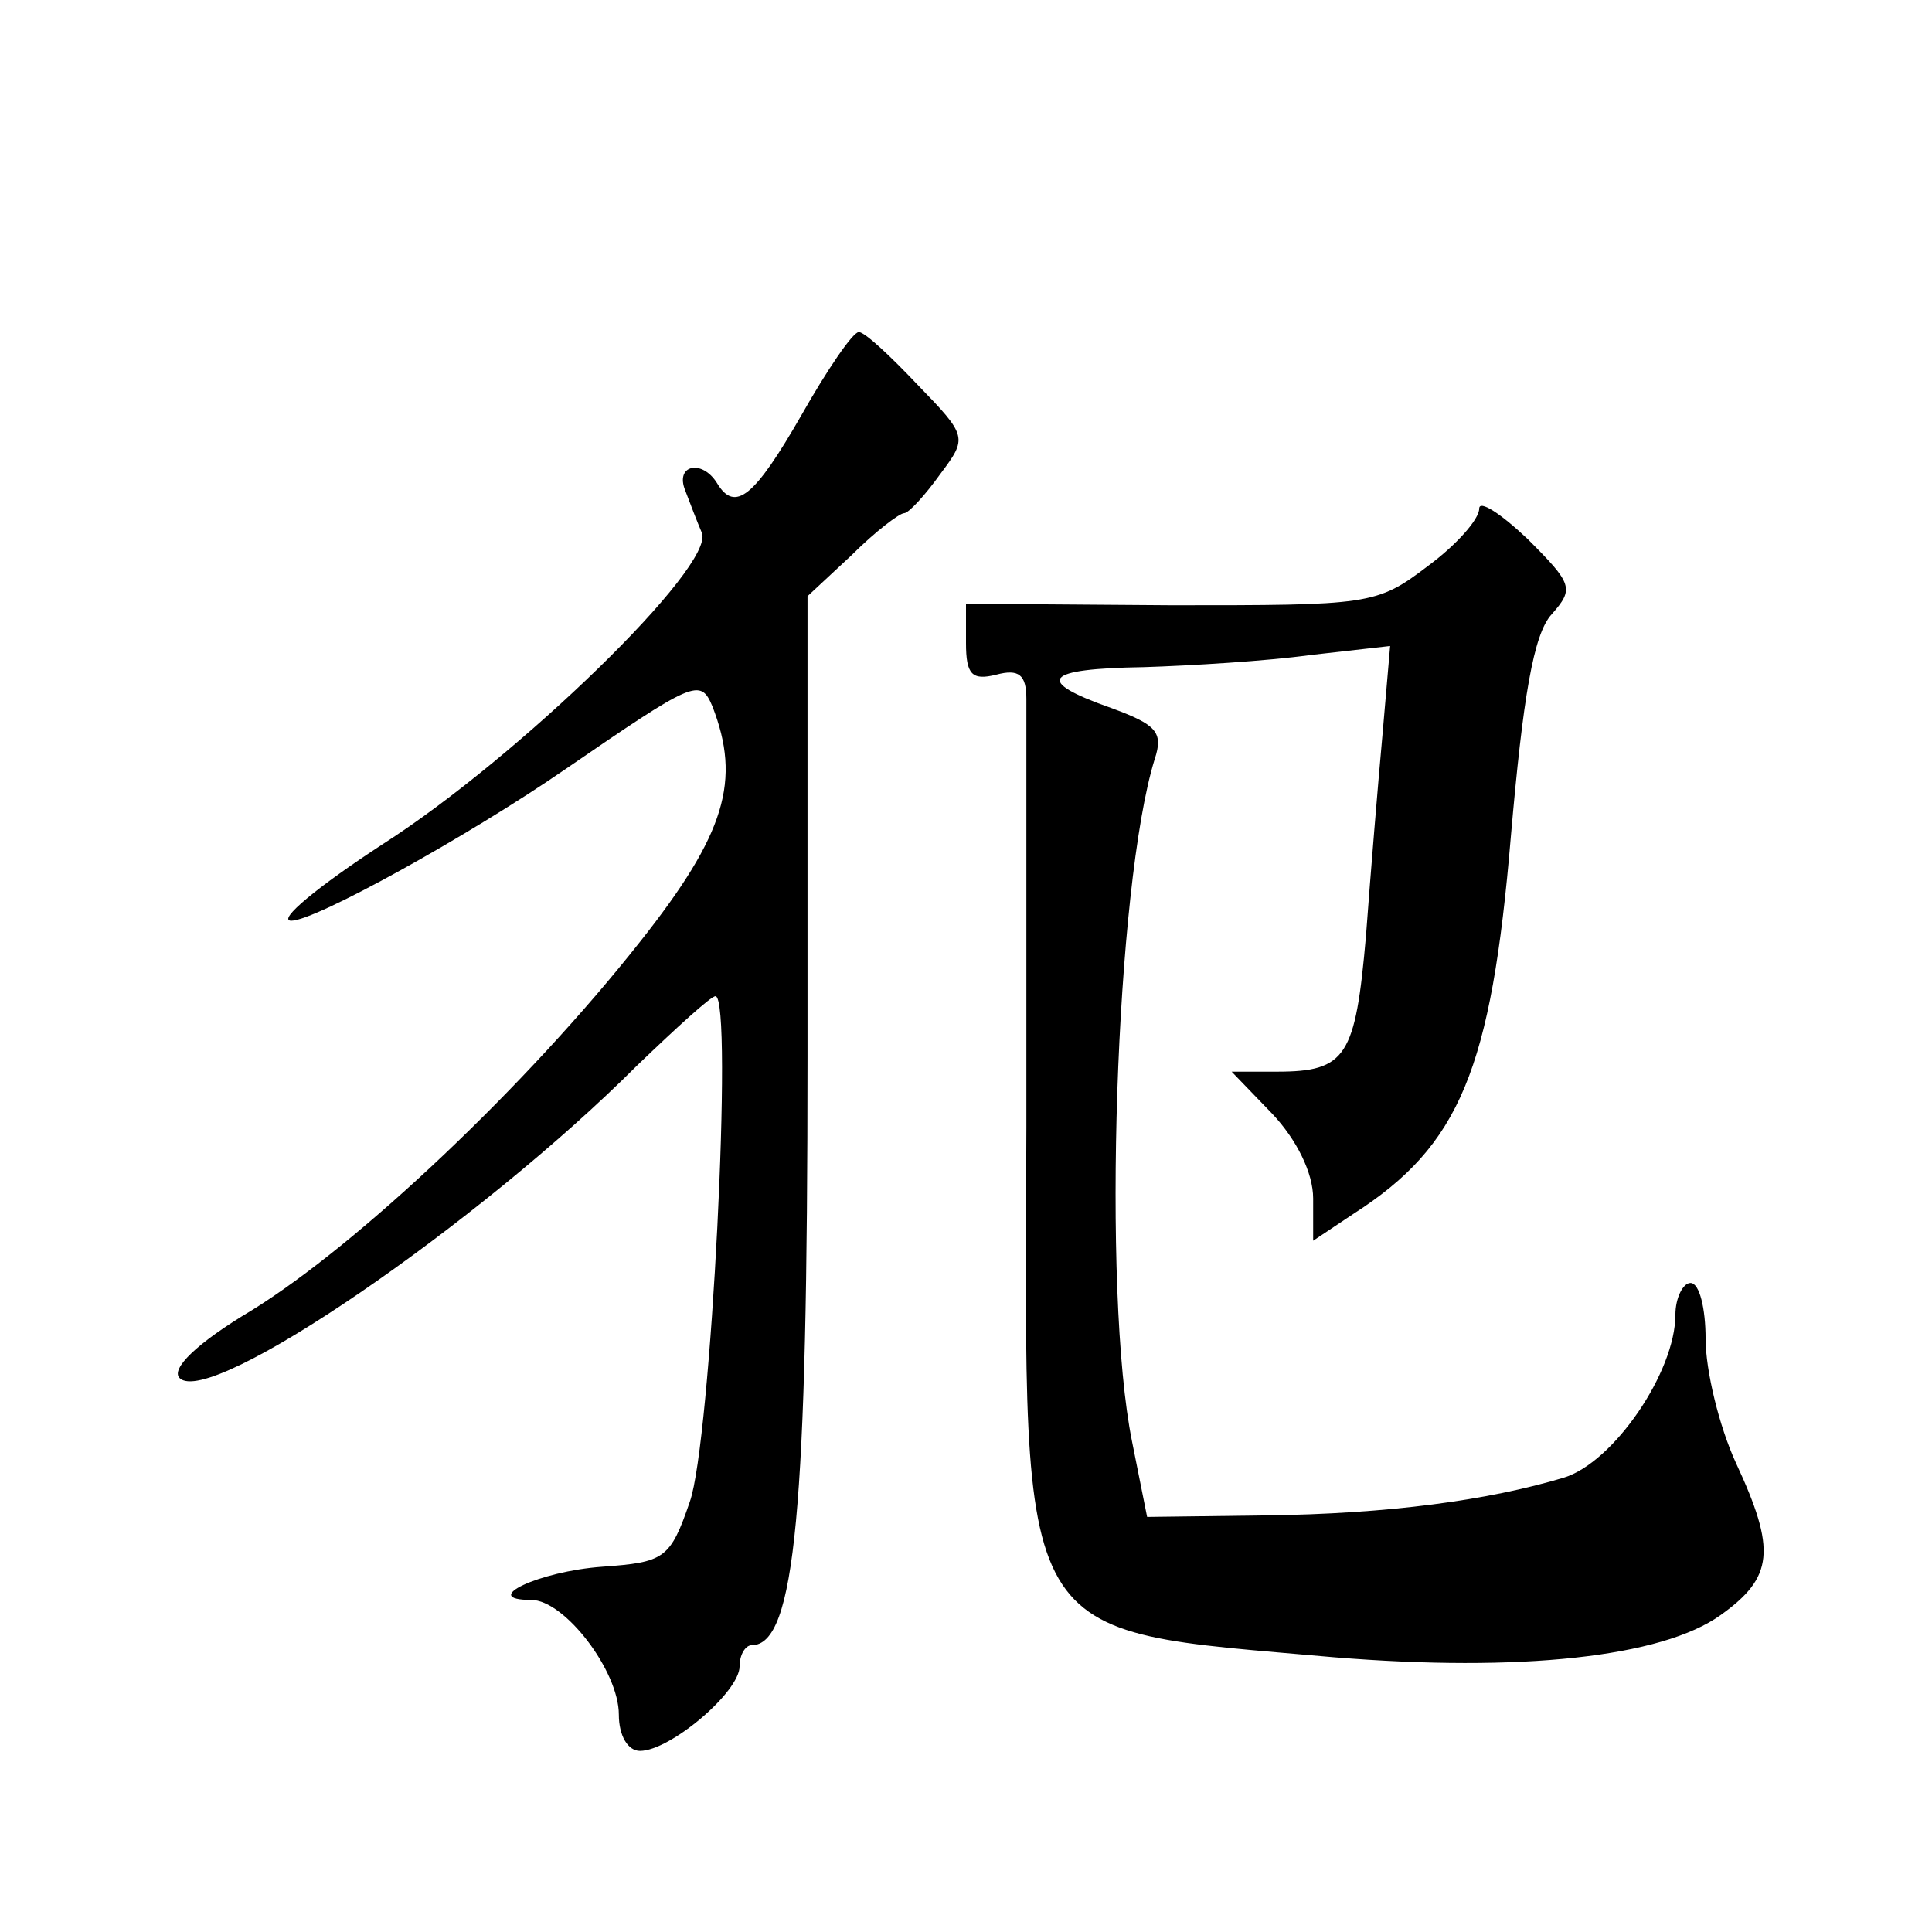
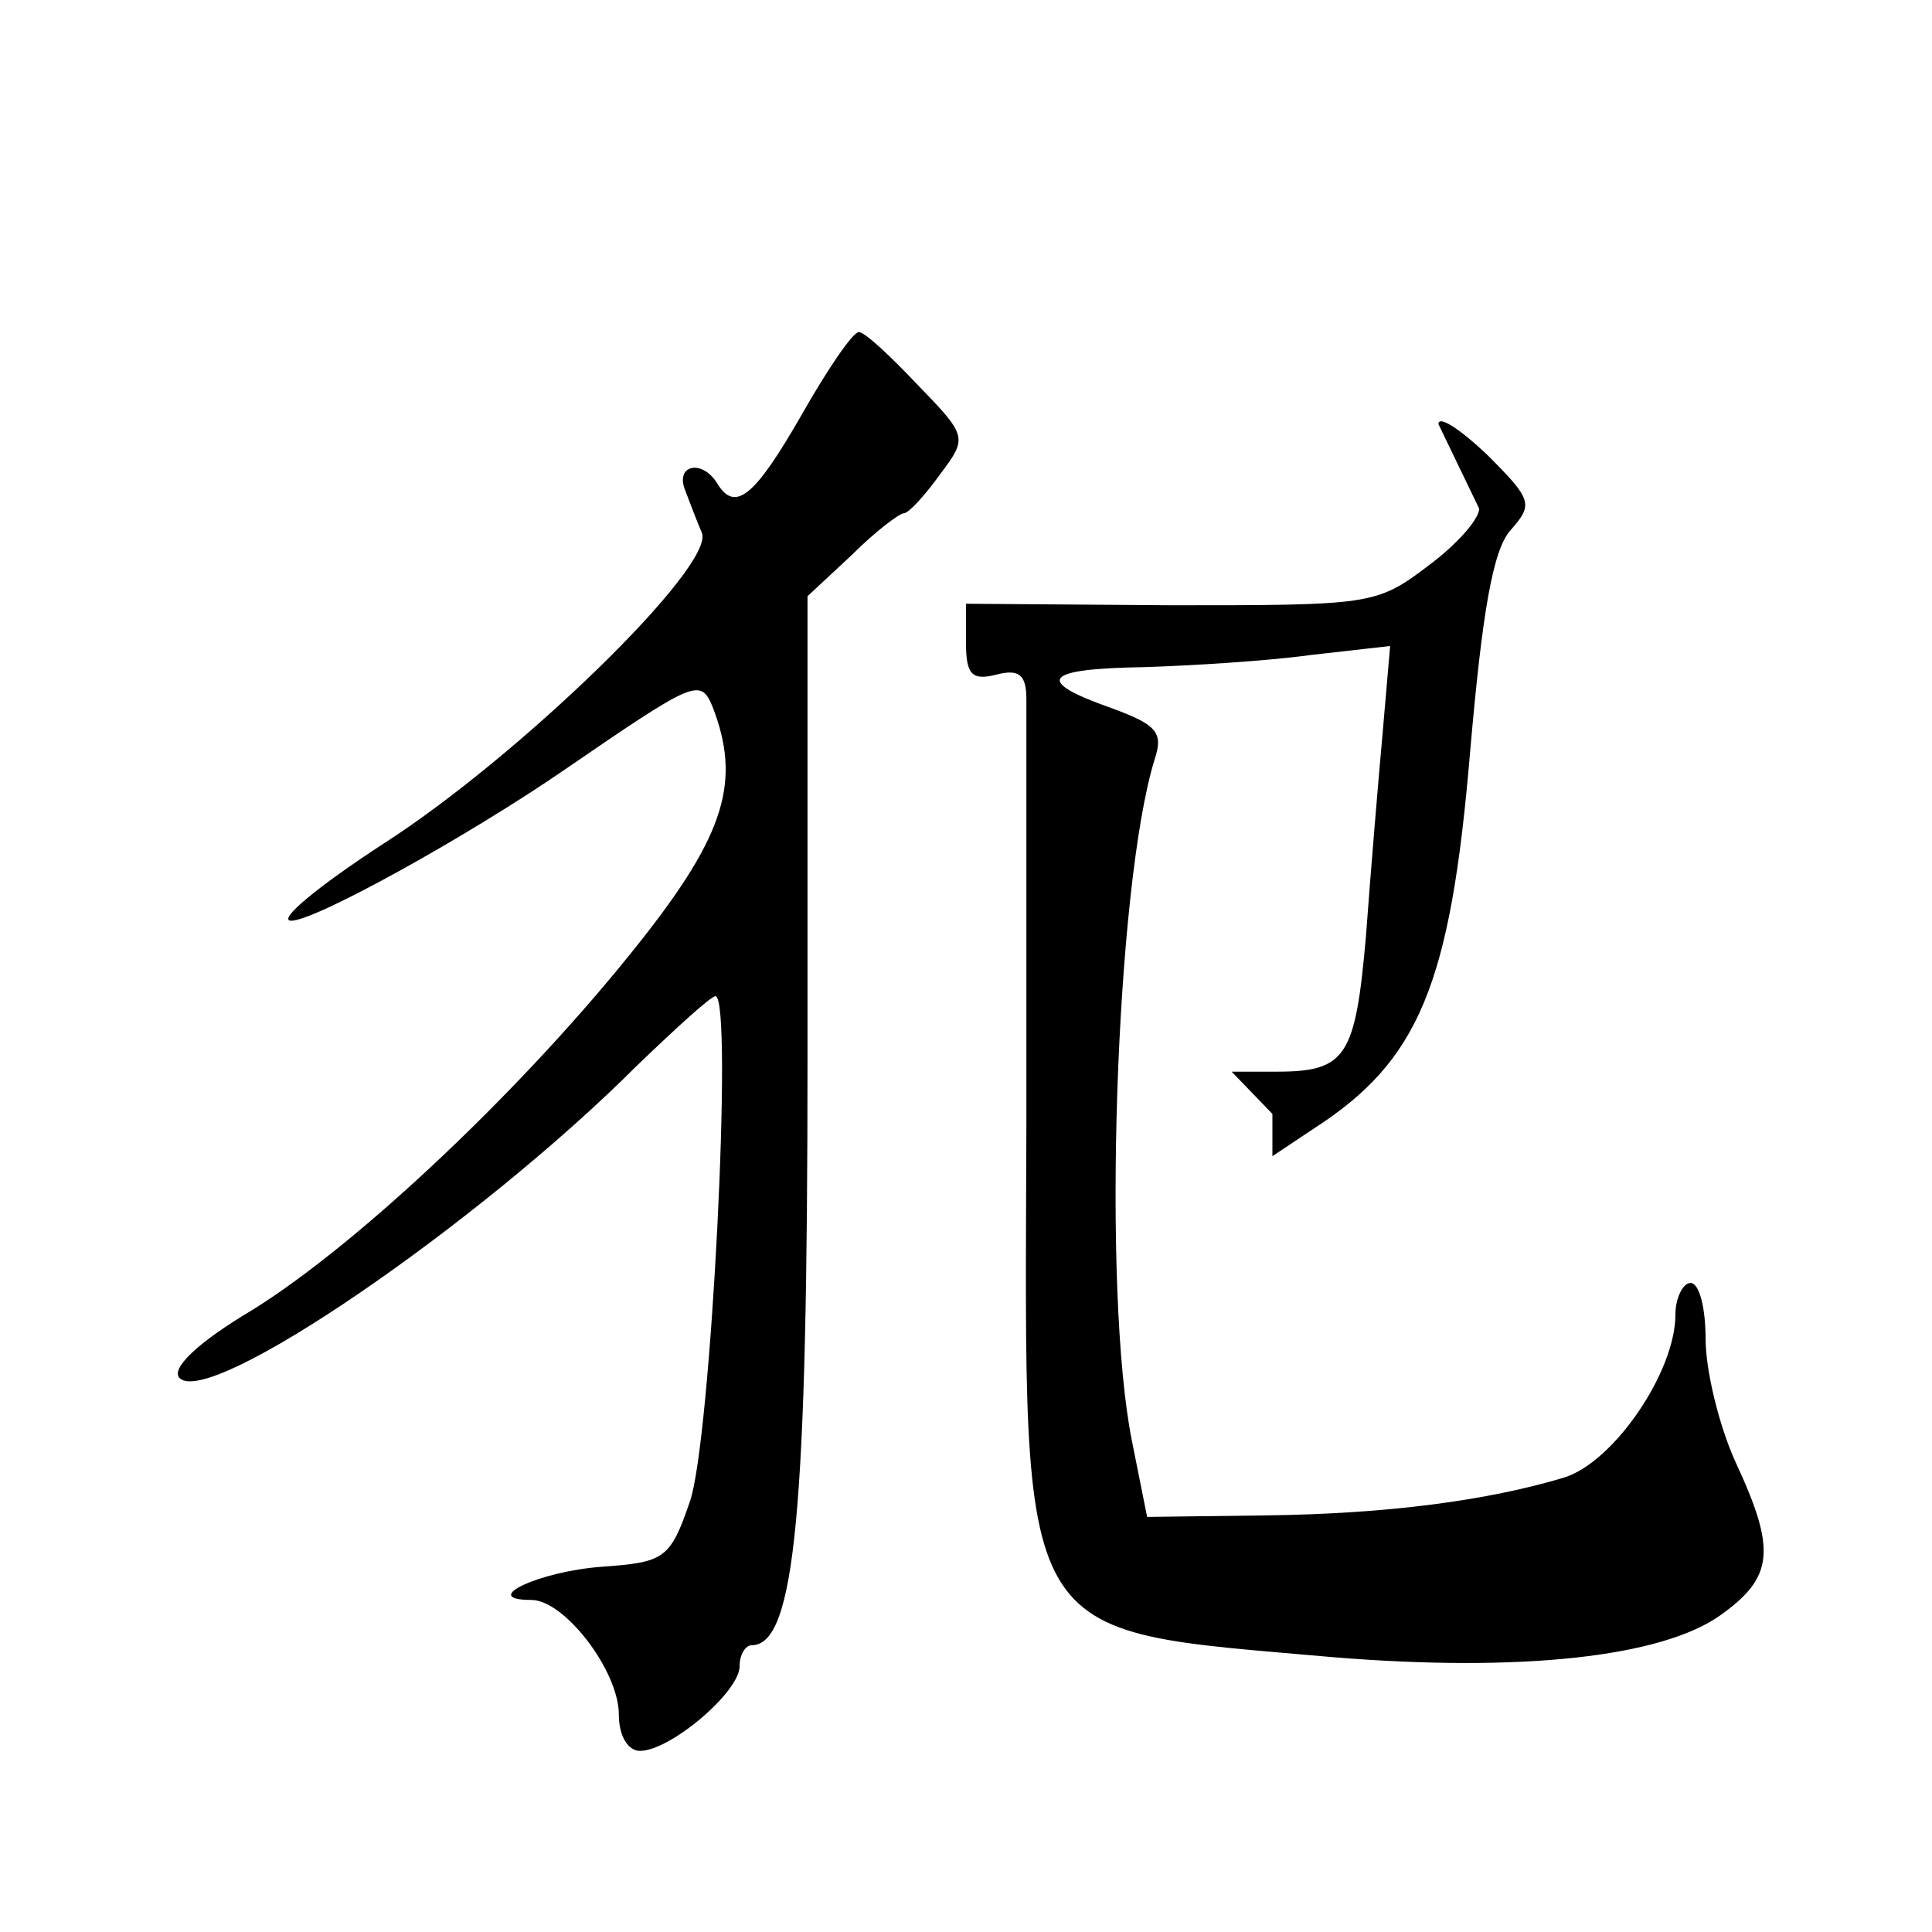
<svg xmlns="http://www.w3.org/2000/svg" version="1.0" width="128pt" height="128pt" viewBox="0 0 128 128" preserveAspectRatio="xMidYMid meet">
  <g transform="translate(0,128) scale(0.1,-0.1)" fill="#0" stroke="none">
-     <path d="M531 1005 c-31 -54 -44 -65 -56 -45 -10 16 -28 12 -21 -5 3 -8 8 -21 11 -28 9 -22 -122 -149 -211 -206 -43 -28 -71 -51 -61 -51 16 0 117 56 181 100 86 59 90 61 98 42 19 -49 9 -84 -48 -156 -75 -95 -186 -200 -257 -244 -37 -22 -54 -39 -48 -45 20 -20 198 102 303 207 26 25 49 46 52 46 12 0 -3 -296 -17 -335 -13 -38 -17 -40 -58 -43 -42 -3 -82 -22 -47 -22 22 0 58 -47 58 -76 0 -14 6 -24 14 -24 20 0 66 39 66 56 0 8 4 14 8 14 29 0 37 90 37 390 l0 305 29 27 c16 16 32 28 35 28 3 0 14 12 24 26 18 24 18 25 -15 59 -18 19 -35 35 -39 35 -4 0 -21 -25 -38 -55z M980 943 c0 -7 -15 -24 -34 -38 -34 -26 -39 -26 -170 -26 l-136 1 0 -26 c0 -21 4 -25 20 -21 15 4 20 0 20 -16 0 -12 0 -140 0 -284 -1 -348 -10 -332 204 -351 123 -10 217 0 256 28 35 25 37 43 10 101 -11 24 -20 61 -20 82 0 20 -4 37 -10 37 -5 0 -10 -10 -10 -21 0 -38 -41 -98 -74 -108 -50 -15 -116 -24 -198 -25 l-78 -1 -10 50 c-20 99 -11 368 15 452 6 18 1 23 -29 34 -51 18 -45 26 22 27 31 1 81 4 110 8 l53 6 -5 -58 c-3 -33 -8 -93 -11 -134 -7 -80 -13 -90 -59 -90 l-30 0 27 -28 c16 -17 27 -39 27 -56 l0 -28 27 18 c70 45 91 95 104 250 8 92 15 134 27 147 15 17 14 20 -16 50 -18 17 -32 26 -32 20z" />
+     <path d="M531 1005 c-31 -54 -44 -65 -56 -45 -10 16 -28 12 -21 -5 3 -8 8 -21 11 -28 9 -22 -122 -149 -211 -206 -43 -28 -71 -51 -61 -51 16 0 117 56 181 100 86 59 90 61 98 42 19 -49 9 -84 -48 -156 -75 -95 -186 -200 -257 -244 -37 -22 -54 -39 -48 -45 20 -20 198 102 303 207 26 25 49 46 52 46 12 0 -3 -296 -17 -335 -13 -38 -17 -40 -58 -43 -42 -3 -82 -22 -47 -22 22 0 58 -47 58 -76 0 -14 6 -24 14 -24 20 0 66 39 66 56 0 8 4 14 8 14 29 0 37 90 37 390 l0 305 29 27 c16 16 32 28 35 28 3 0 14 12 24 26 18 24 18 25 -15 59 -18 19 -35 35 -39 35 -4 0 -21 -25 -38 -55z M980 943 c0 -7 -15 -24 -34 -38 -34 -26 -39 -26 -170 -26 l-136 1 0 -26 c0 -21 4 -25 20 -21 15 4 20 0 20 -16 0 -12 0 -140 0 -284 -1 -348 -10 -332 204 -351 123 -10 217 0 256 28 35 25 37 43 10 101 -11 24 -20 61 -20 82 0 20 -4 37 -10 37 -5 0 -10 -10 -10 -21 0 -38 -41 -98 -74 -108 -50 -15 -116 -24 -198 -25 l-78 -1 -10 50 c-20 99 -11 368 15 452 6 18 1 23 -29 34 -51 18 -45 26 22 27 31 1 81 4 110 8 l53 6 -5 -58 c-3 -33 -8 -93 -11 -134 -7 -80 -13 -90 -59 -90 l-30 0 27 -28 l0 -28 27 18 c70 45 91 95 104 250 8 92 15 134 27 147 15 17 14 20 -16 50 -18 17 -32 26 -32 20z" />
  </g>
</svg>